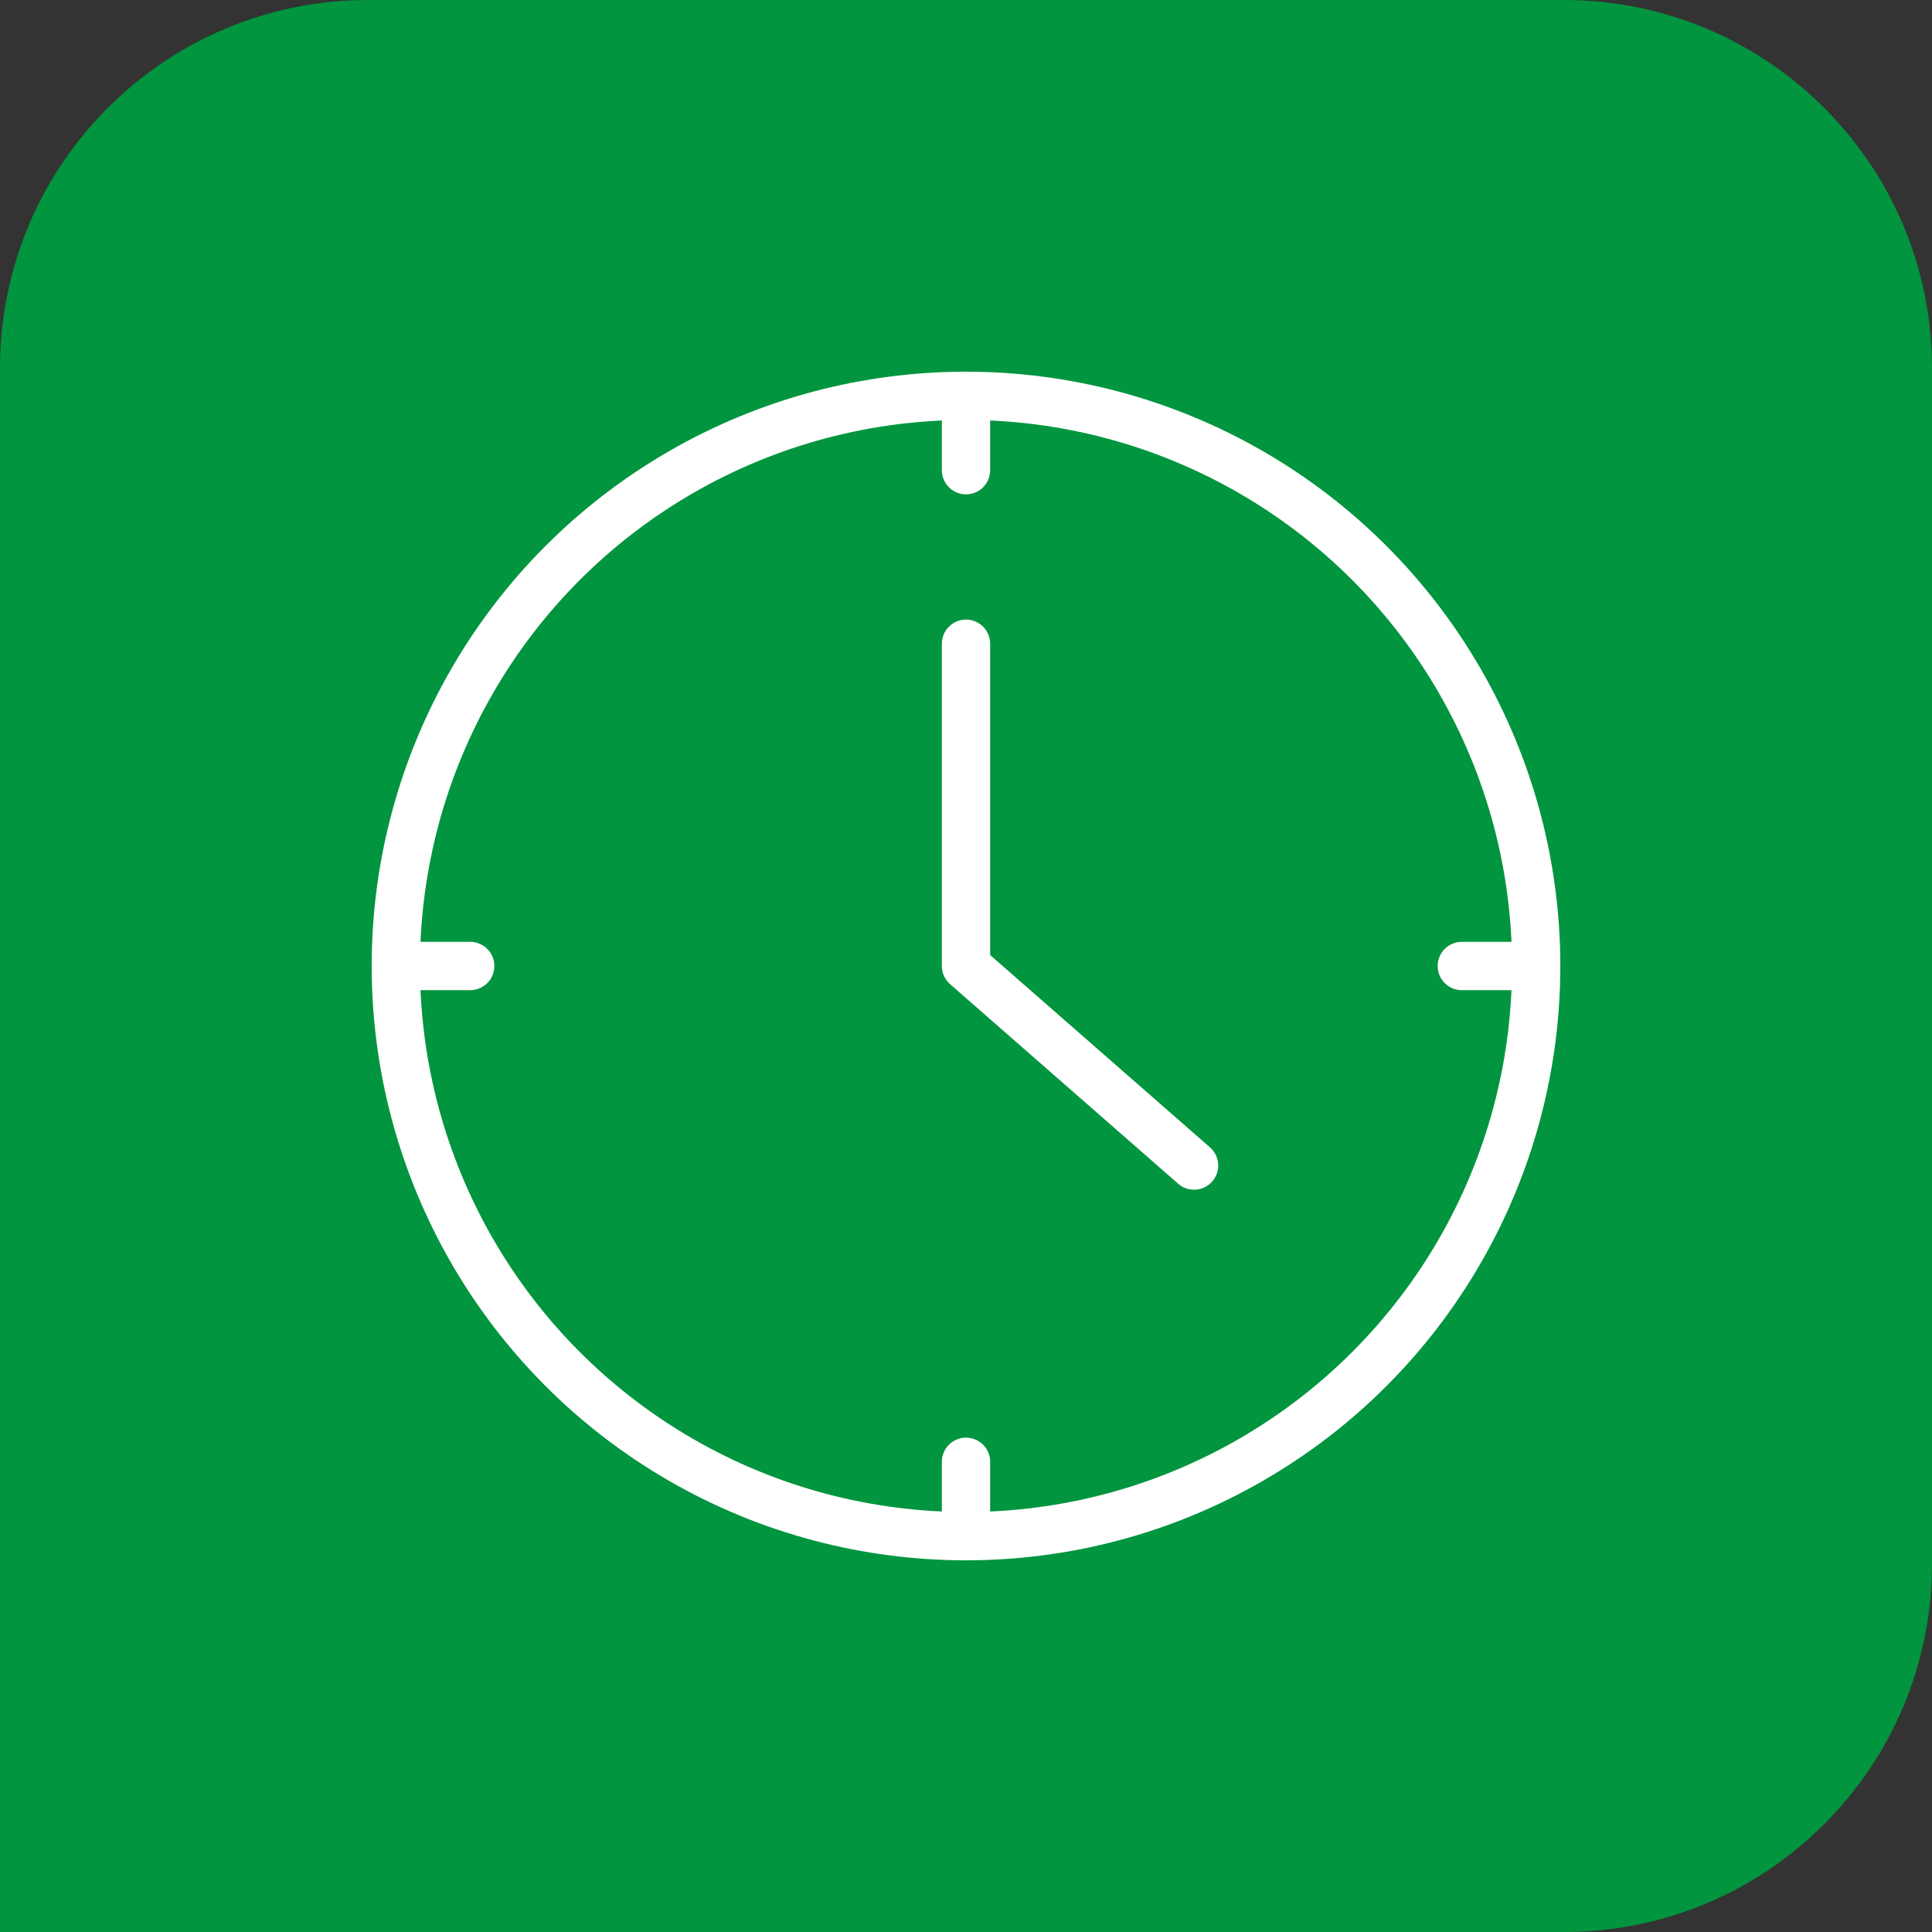
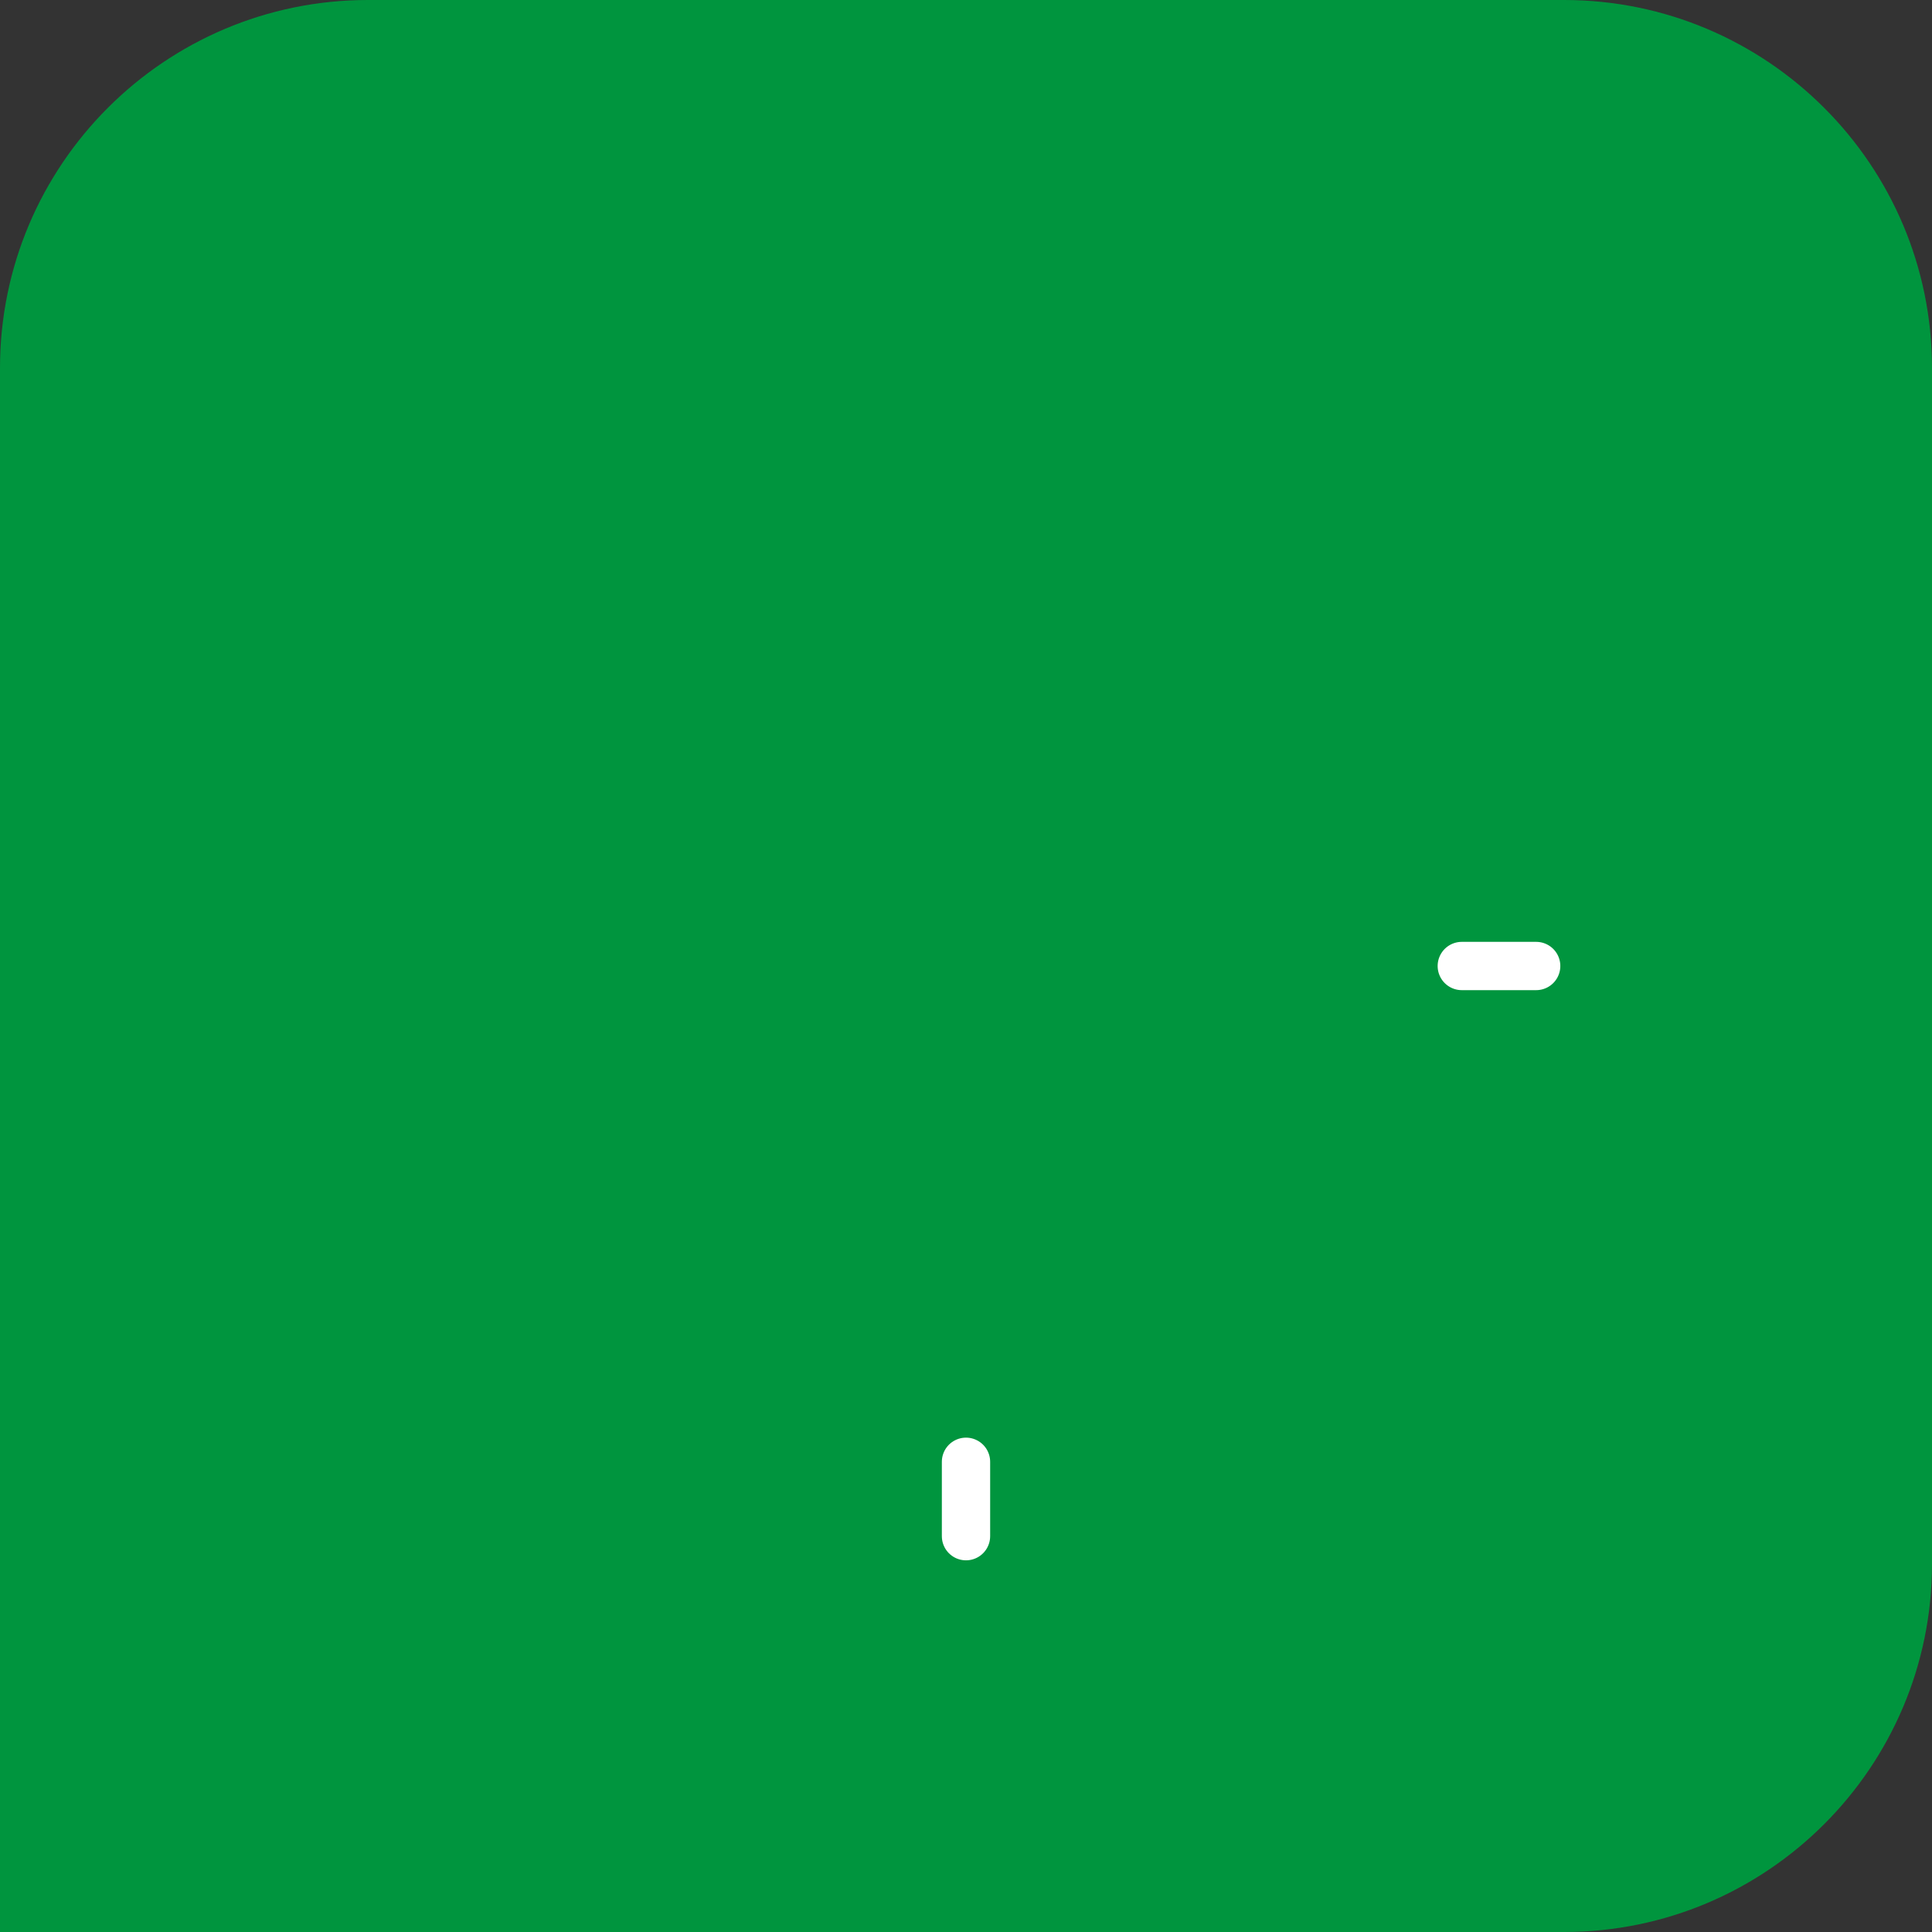
<svg xmlns="http://www.w3.org/2000/svg" id="Livello_2" data-name="Livello 2" viewBox="0 0 1000 1000">
  <rect x="0" y="0" width="1000" height="1000" fill="#333333" stroke="none" />
  <defs>
    <style>
      .cls-1 {
        fill: #00953e;
      }

      .cls-2 {
        fill: none;
        stroke: #fff;
        stroke-linecap: round;
        stroke-linejoin: round;
        stroke-width: 25px;
      }
    </style>
  </defs>
  <g id="Livello_1-2" data-name="Livello 1">
    <g>
      <path class="cls-1" d="M190.47,0h619.06c105.12,0,190.47,85.35,190.47,190.47v619.06c0,105.12-85.35,190.47-190.47,190.47H0V190.47C0,85.35,85.35,0,190.47,0Z" />
      <g>
-         <circle class="cls-2" cx="500" cy="500" r="295.12" />
-         <polyline class="cls-2" points="618.05 603.29 500 500 500 333.19" />
-         <line class="cls-2" x1="500" y1="204.88" x2="500" y2="243.38" />
-         <line class="cls-2" x1="204.88" y1="500" x2="243.38" y2="500" />
        <line class="cls-2" x1="795.12" y1="500" x2="756.62" y2="500" />
        <line class="cls-2" x1="500" y1="795.12" x2="500" y2="756.62" />
      </g>
    </g>
  </g>
</svg>